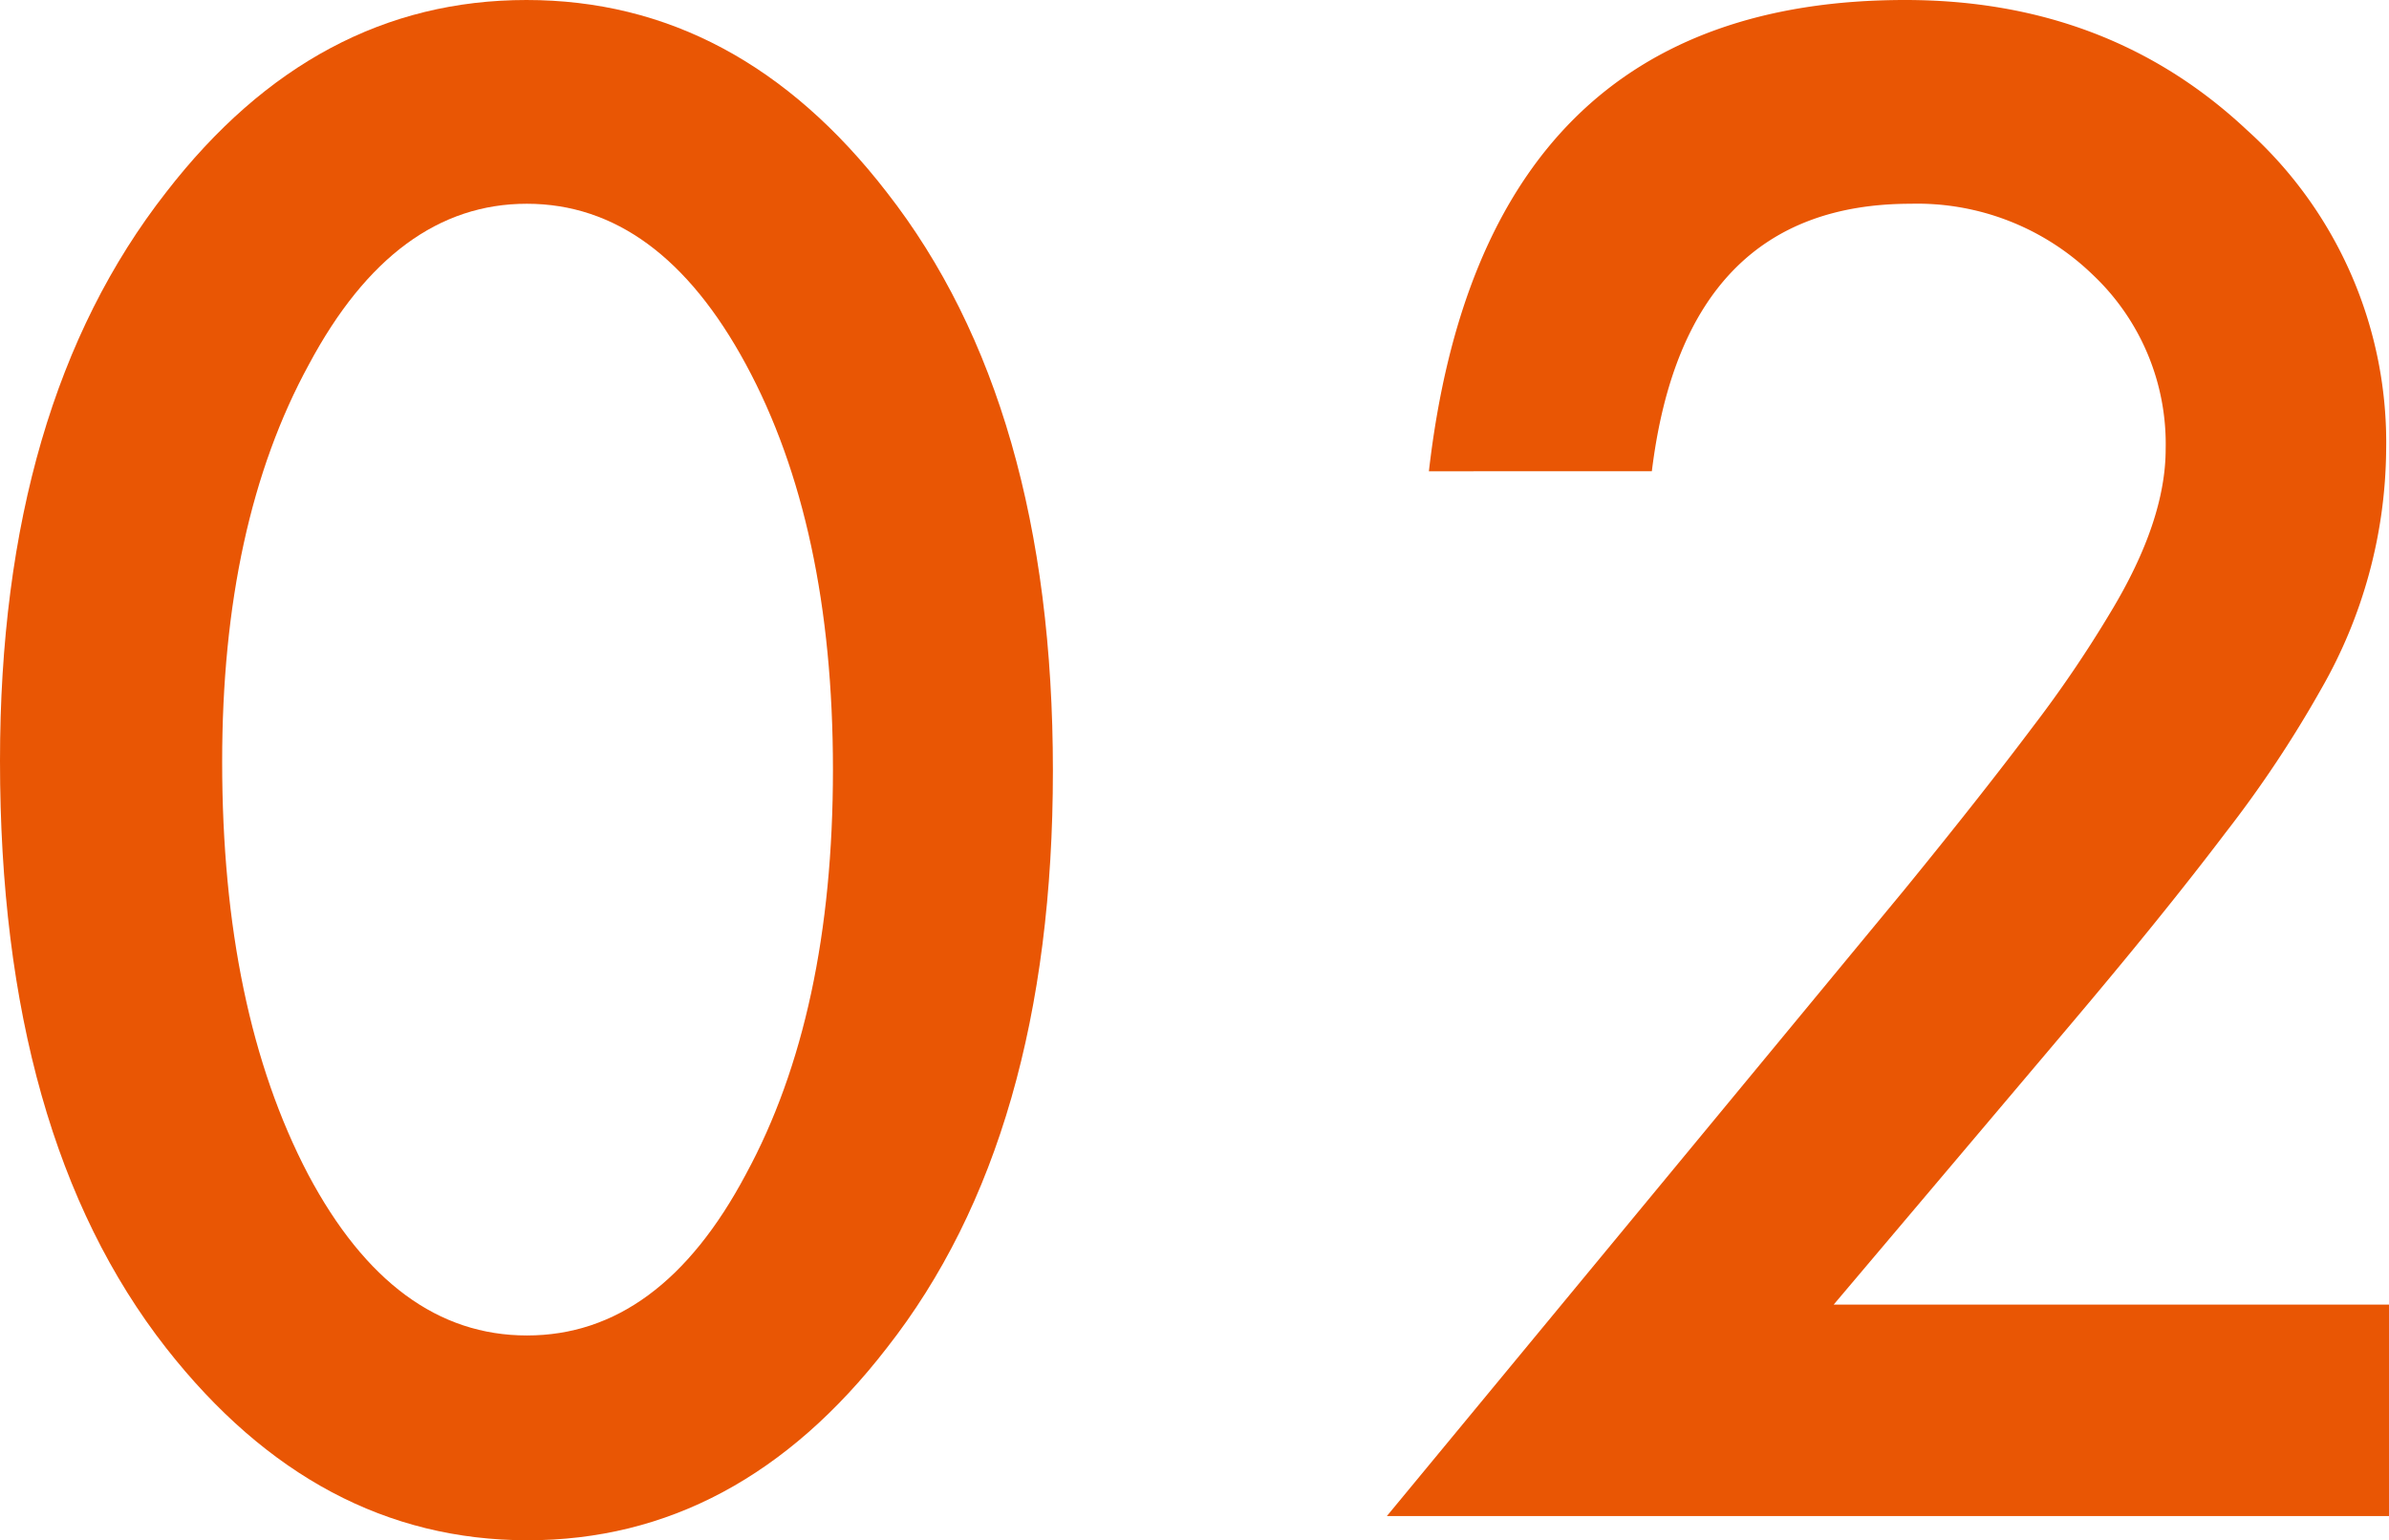
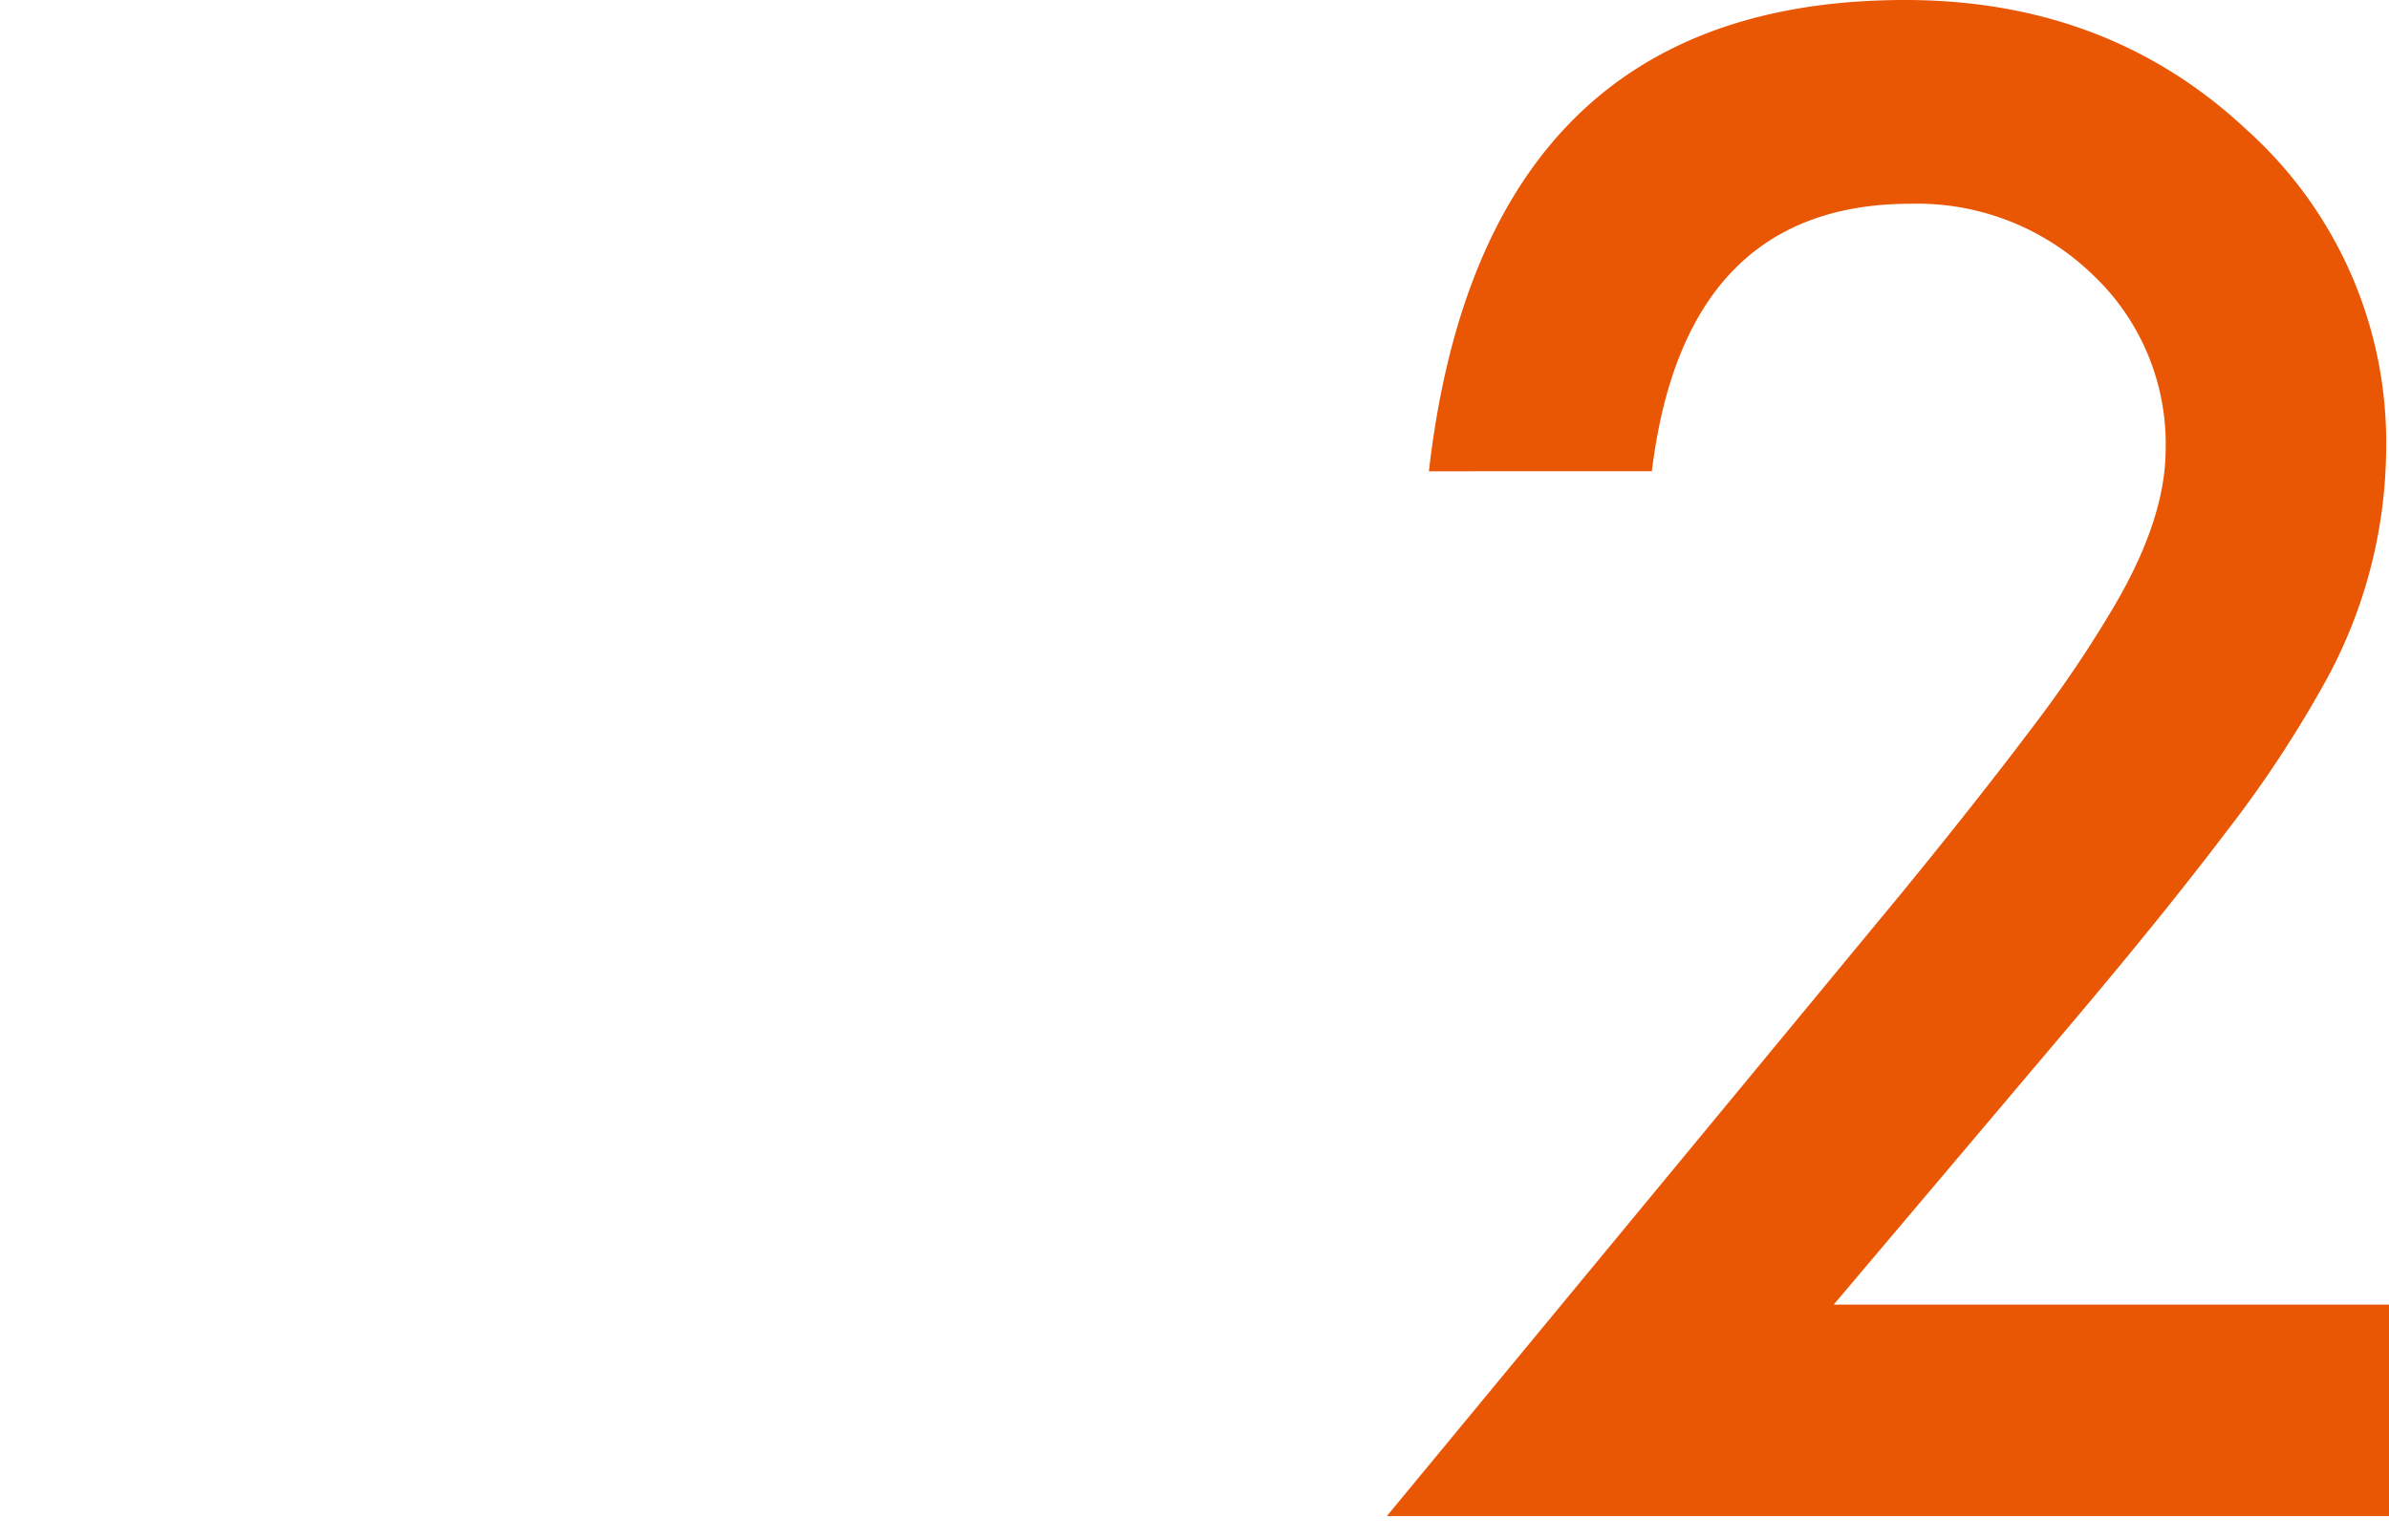
<svg xmlns="http://www.w3.org/2000/svg" viewBox="0 0 183.56 118.38">
  <defs>
    <style>.cls-1{fill:#e95604;}</style>
  </defs>
  <title>icon02</title>
  <g id="レイヤー_2" data-name="レイヤー 2">
    <g id="design">
-       <path class="cls-1" d="M0,58.48Q0,31.1,12.77,14.77,24.19,0,40.45,0T68.13,14.77Q80.9,31.11,80.9,59.23T68.13,103.61Q56.7,118.39,40.52,118.38T12.77,103.61Q0,87.29,0,58.48Zm17.07.08q0,19.08,6.6,31.69,6.58,12.39,16.82,12.39T57.31,90.25Q64,77.94,64,59.15T57.31,28Q50.64,15.67,40.49,15.66T23.74,28Q17.06,40.22,17.07,58.56Z" />
      <path class="cls-1" d="M140.89,100.27h42.67v16.25h-77l39.78-48.16q5.87-7.2,9.83-12.47a93.43,93.43,0,0,0,6-8.84q4.23-7,4.23-12.54a17.87,17.87,0,0,0-5.64-13.43,19.37,19.37,0,0,0-13.95-5.42q-17.37,0-19.89,20.56H109.79Q113.95,0,146.38,0,162,0,172.65,10a32.28,32.28,0,0,1,10.69,24.64,37.5,37.5,0,0,1-5,18.33A89.56,89.56,0,0,1,171,64q-4.86,6.42-12.28,15.18Z" />
    </g>
  </g>
</svg>